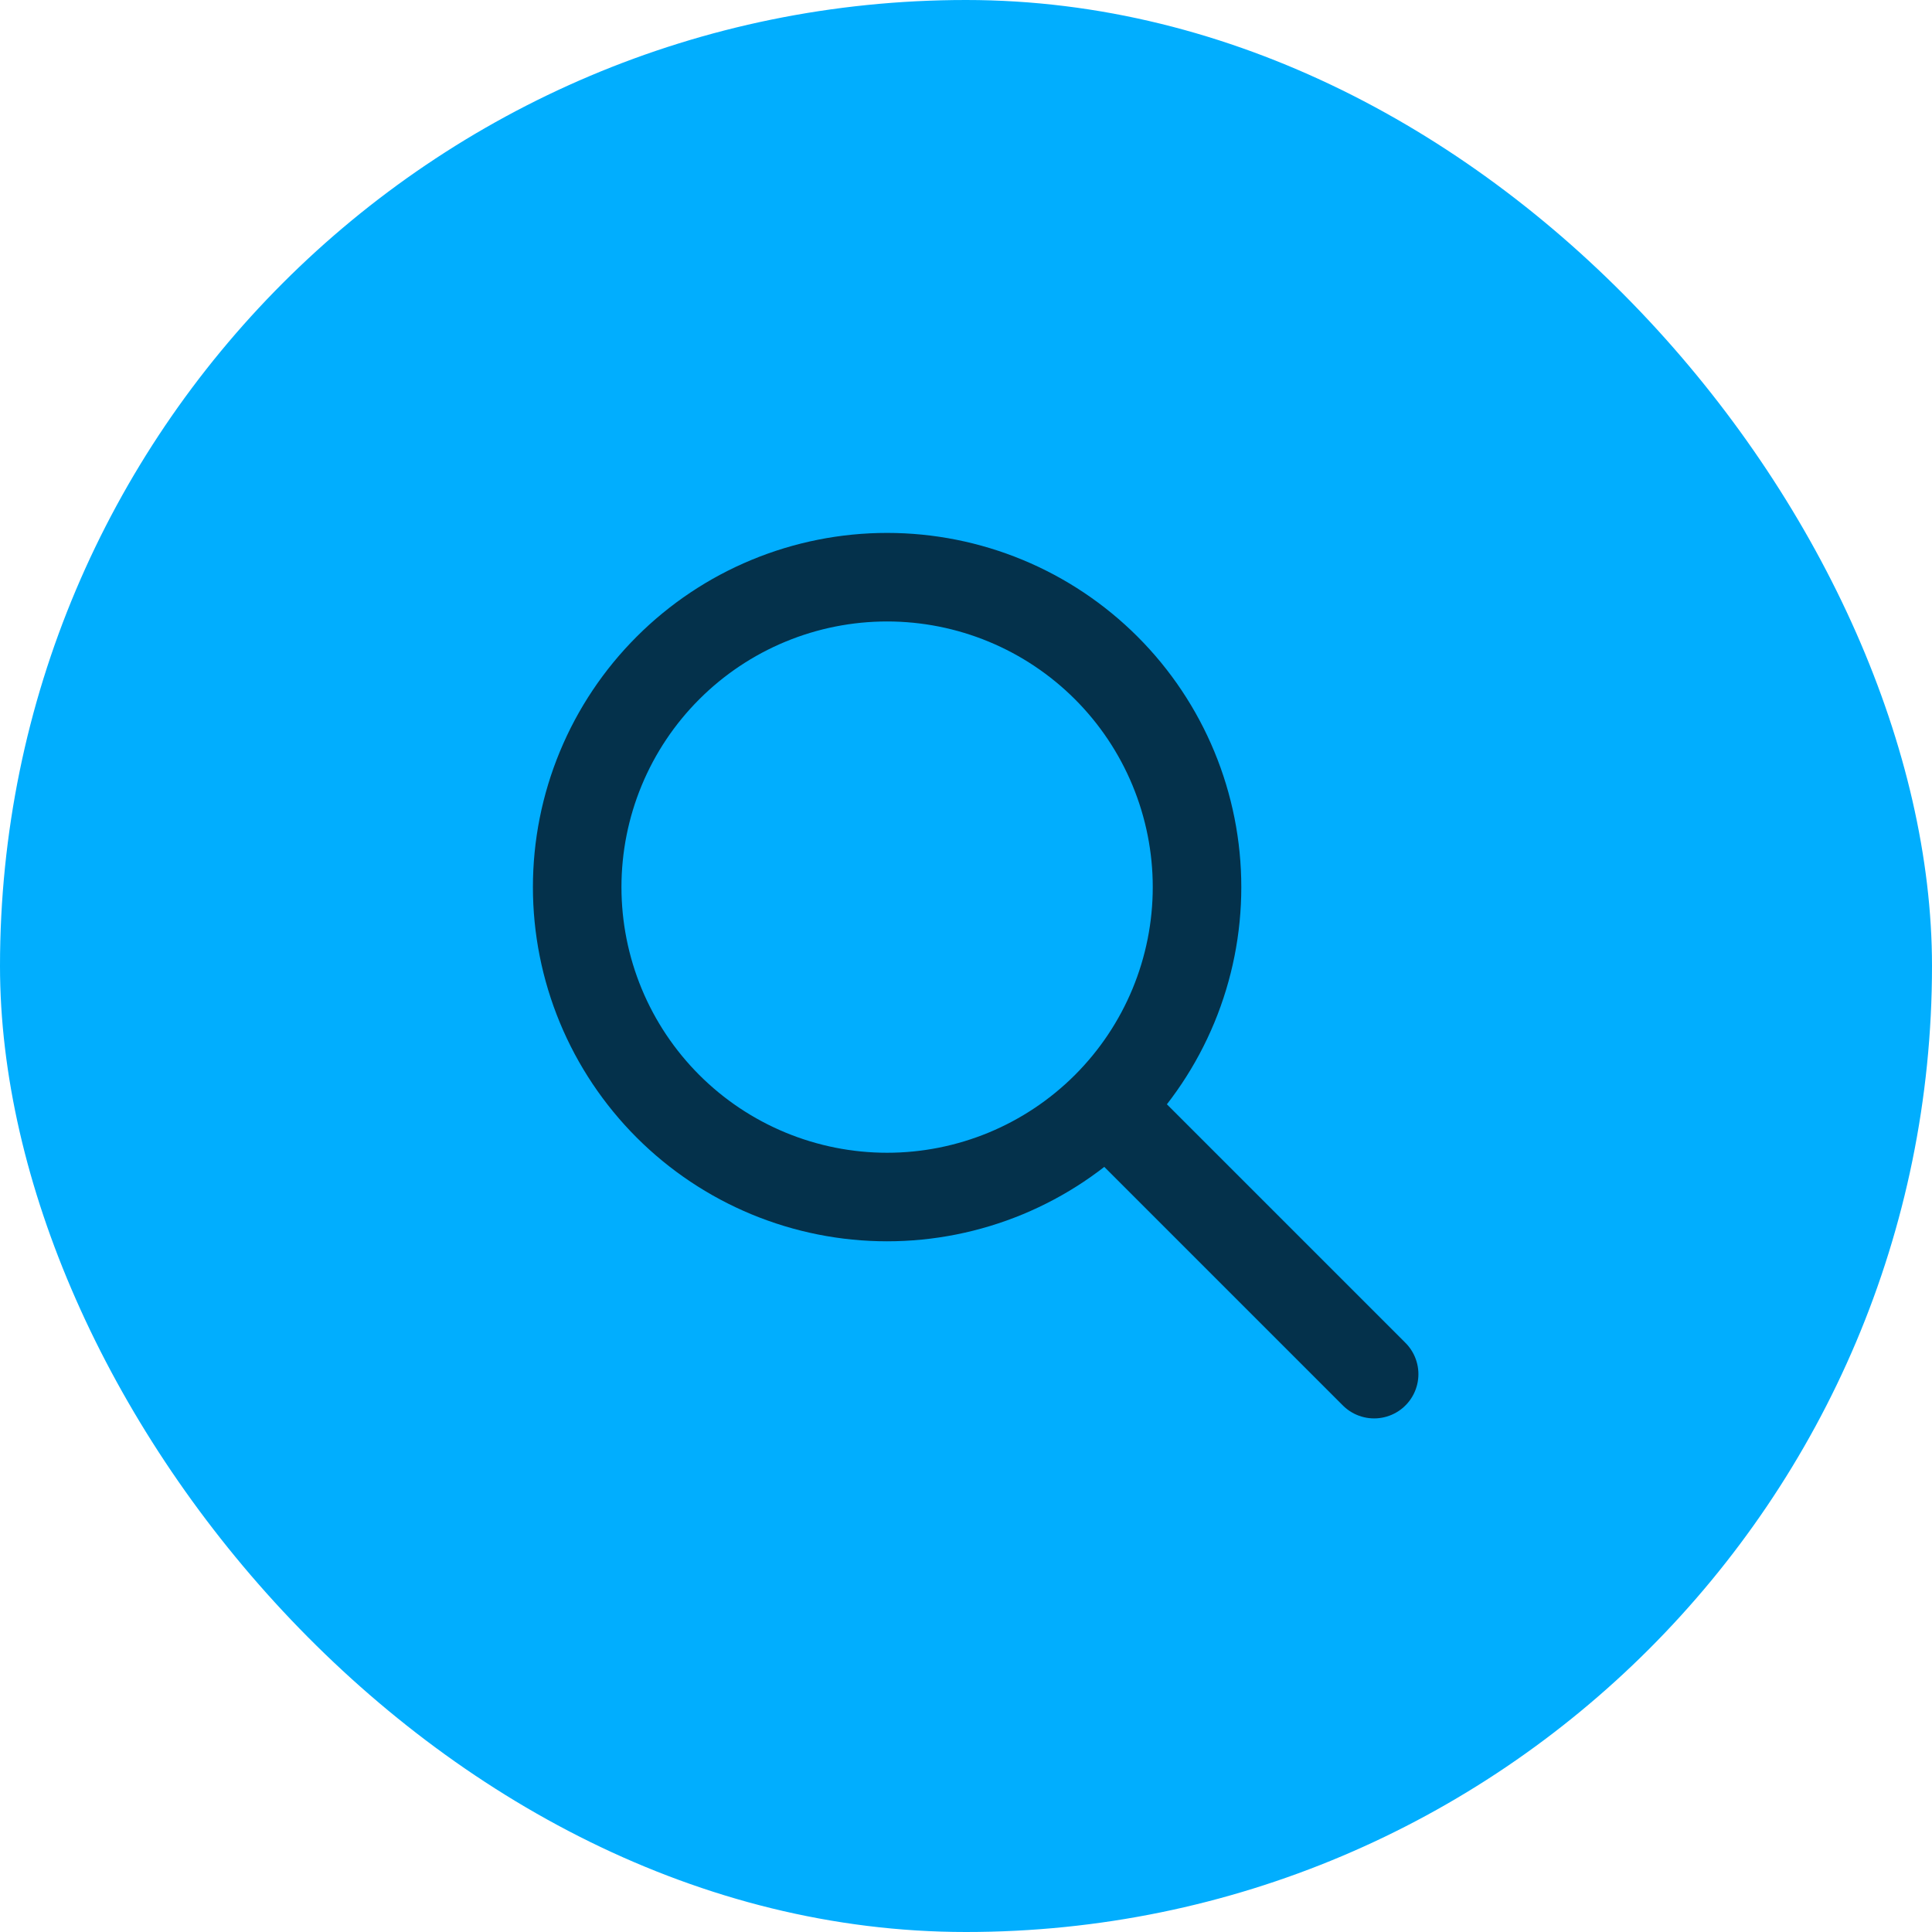
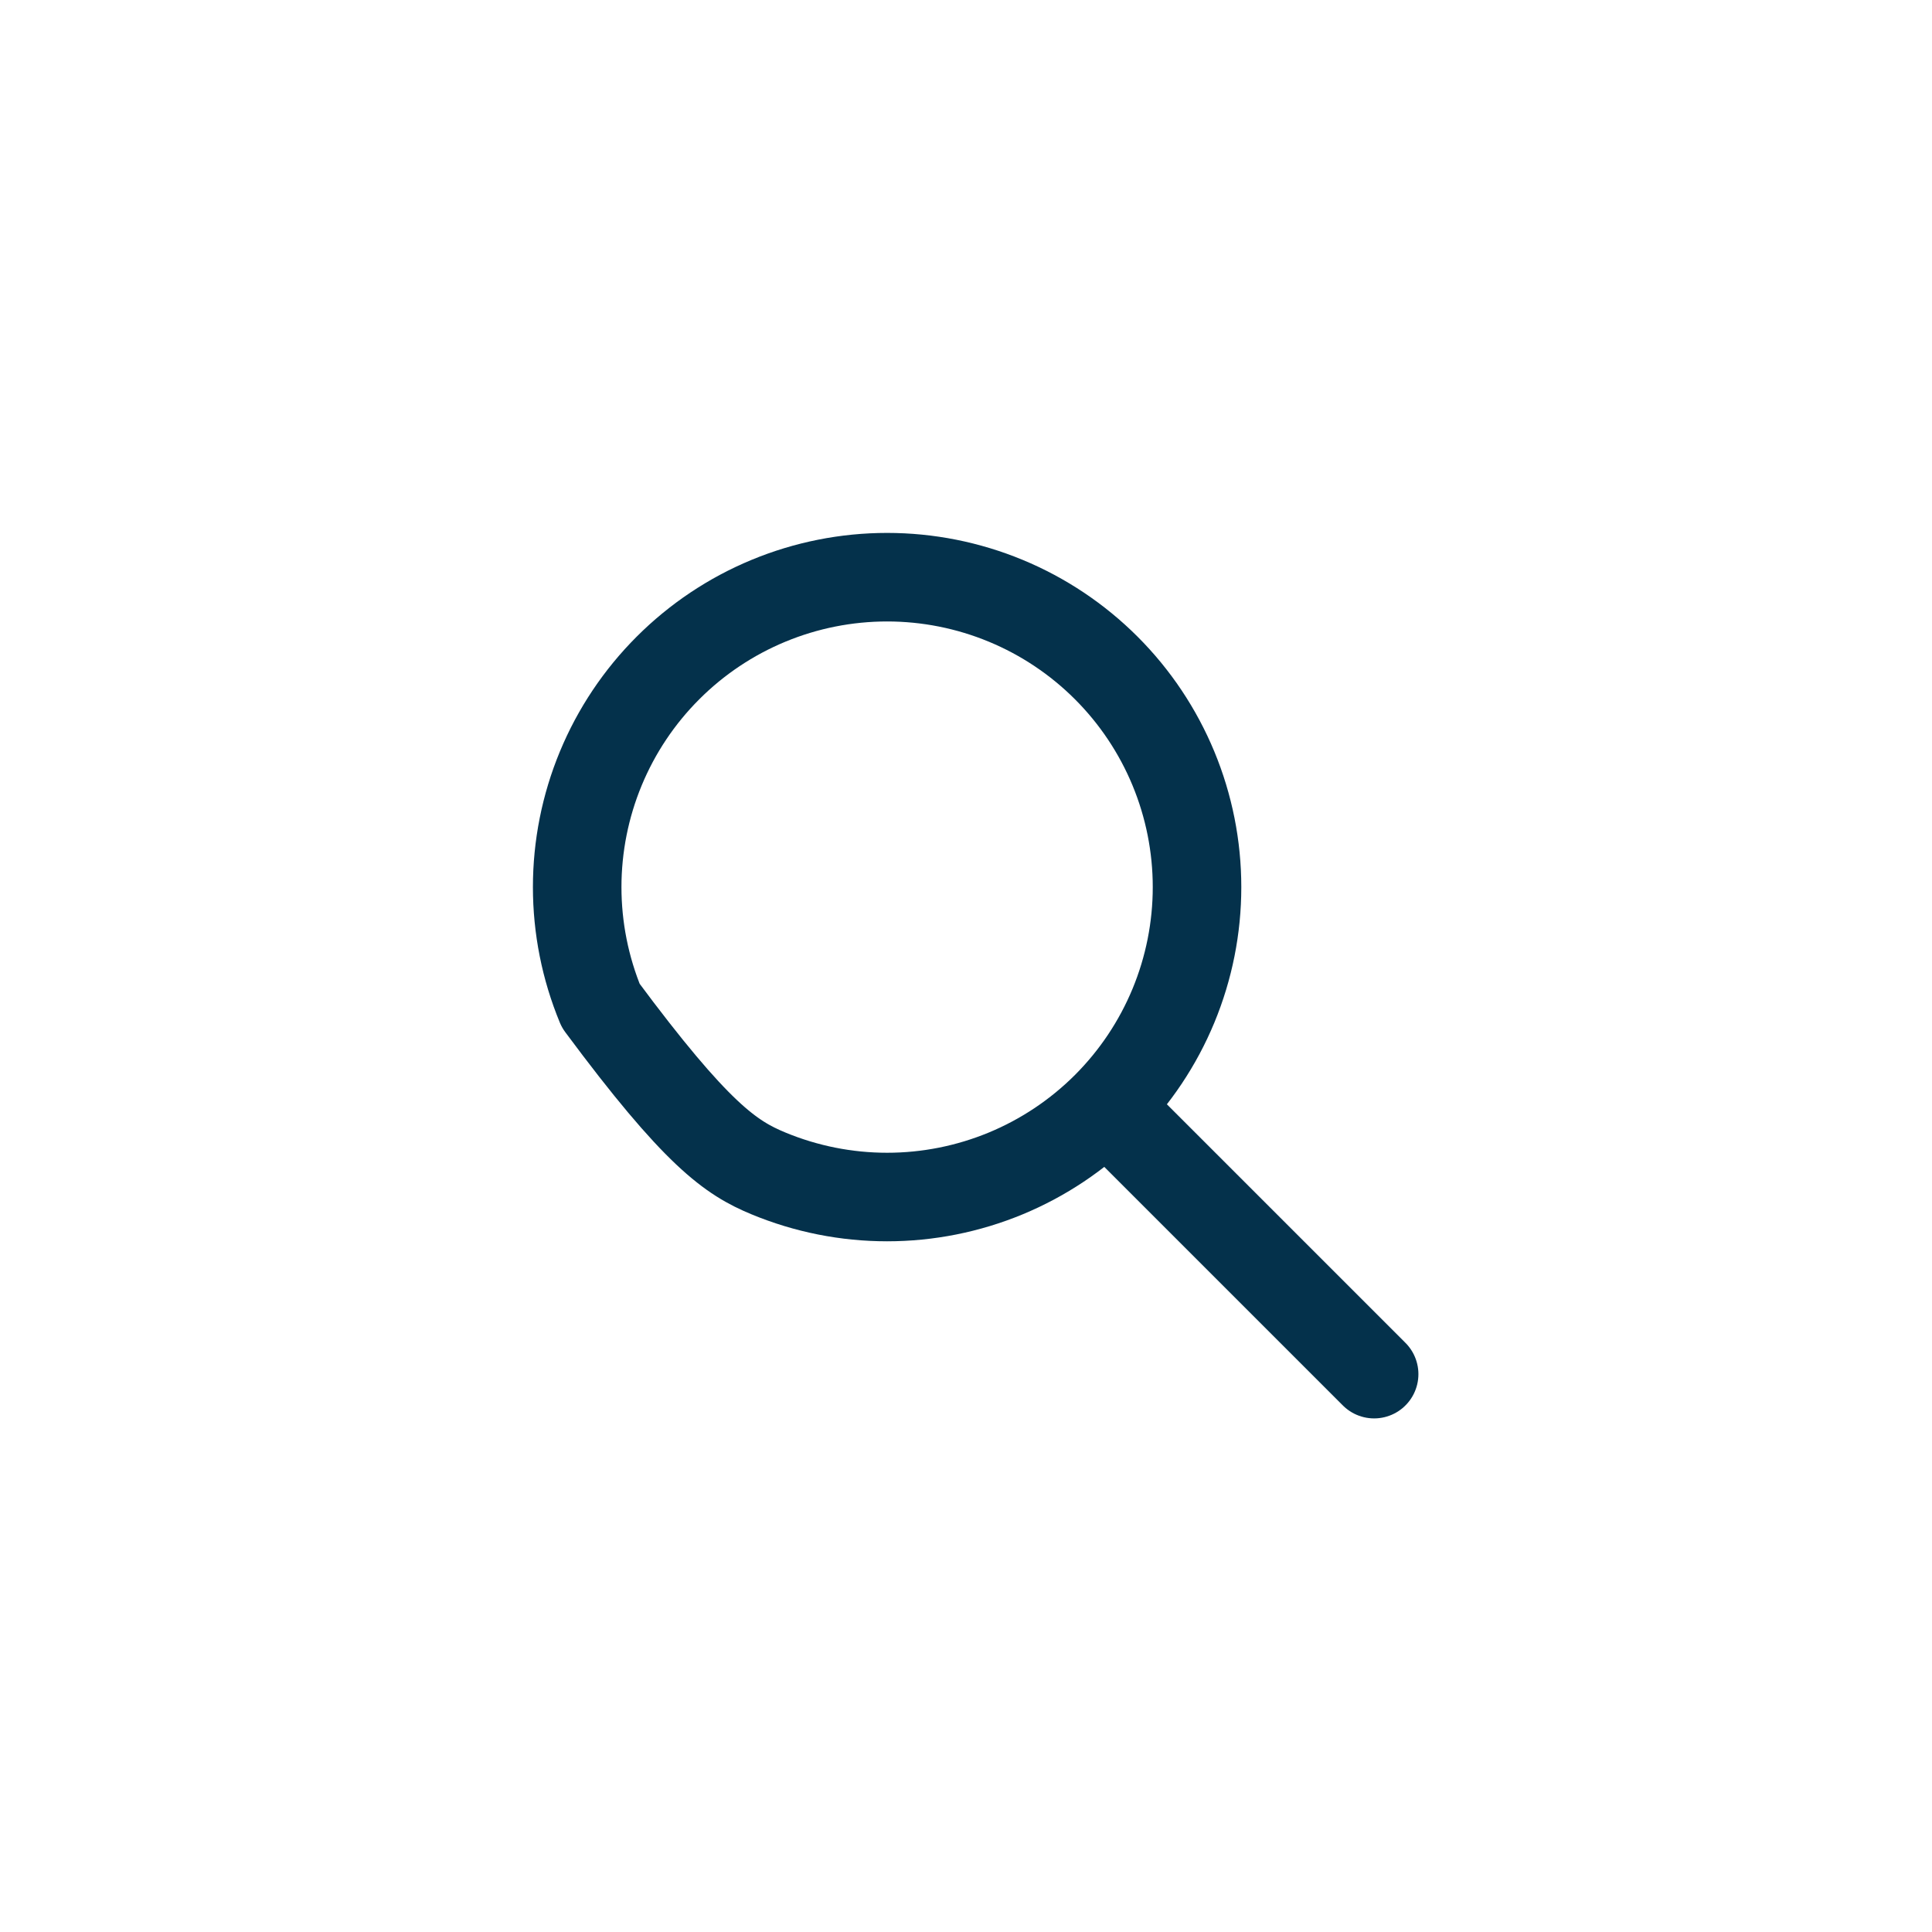
<svg xmlns="http://www.w3.org/2000/svg" width="100" height="100" viewBox="0 0 100 100" fill="none">
-   <rect width="100" height="100" rx="50" fill="#01AEFE" />
-   <path d="M71.125 71.125L57.375 57.375M29.875 45.917C29.875 48.023 30.29 50.109 31.096 52.056C31.902 54.002 33.084 55.77 34.574 57.26C36.063 58.749 37.831 59.931 39.778 60.737C41.724 61.543 43.81 61.958 45.917 61.958C48.023 61.958 50.109 61.543 52.056 60.737C54.002 59.931 55.77 58.749 57.26 57.26C58.749 55.77 59.931 54.002 60.737 52.056C61.543 50.109 61.958 48.023 61.958 45.917C61.958 43.81 61.543 41.724 60.737 39.778C59.931 37.831 58.749 36.063 57.26 34.574C55.77 33.084 54.002 31.902 52.056 31.096C50.109 30.29 48.023 29.875 45.917 29.875C43.81 29.875 41.724 30.29 39.778 31.096C37.831 31.902 36.063 33.084 34.574 34.574C33.084 36.063 31.902 37.831 31.096 39.778C30.29 41.724 29.875 43.81 29.875 45.917Z" stroke="#04314B" stroke-width="4.583" stroke-linecap="round" stroke-linejoin="round" />
+   <path d="M71.125 71.125L57.375 57.375M29.875 45.917C29.875 48.023 30.29 50.109 31.096 52.056C36.063 58.749 37.831 59.931 39.778 60.737C41.724 61.543 43.81 61.958 45.917 61.958C48.023 61.958 50.109 61.543 52.056 60.737C54.002 59.931 55.77 58.749 57.26 57.26C58.749 55.77 59.931 54.002 60.737 52.056C61.543 50.109 61.958 48.023 61.958 45.917C61.958 43.81 61.543 41.724 60.737 39.778C59.931 37.831 58.749 36.063 57.26 34.574C55.77 33.084 54.002 31.902 52.056 31.096C50.109 30.29 48.023 29.875 45.917 29.875C43.81 29.875 41.724 30.29 39.778 31.096C37.831 31.902 36.063 33.084 34.574 34.574C33.084 36.063 31.902 37.831 31.096 39.778C30.29 41.724 29.875 43.81 29.875 45.917Z" stroke="#04314B" stroke-width="4.583" stroke-linecap="round" stroke-linejoin="round" />
</svg>